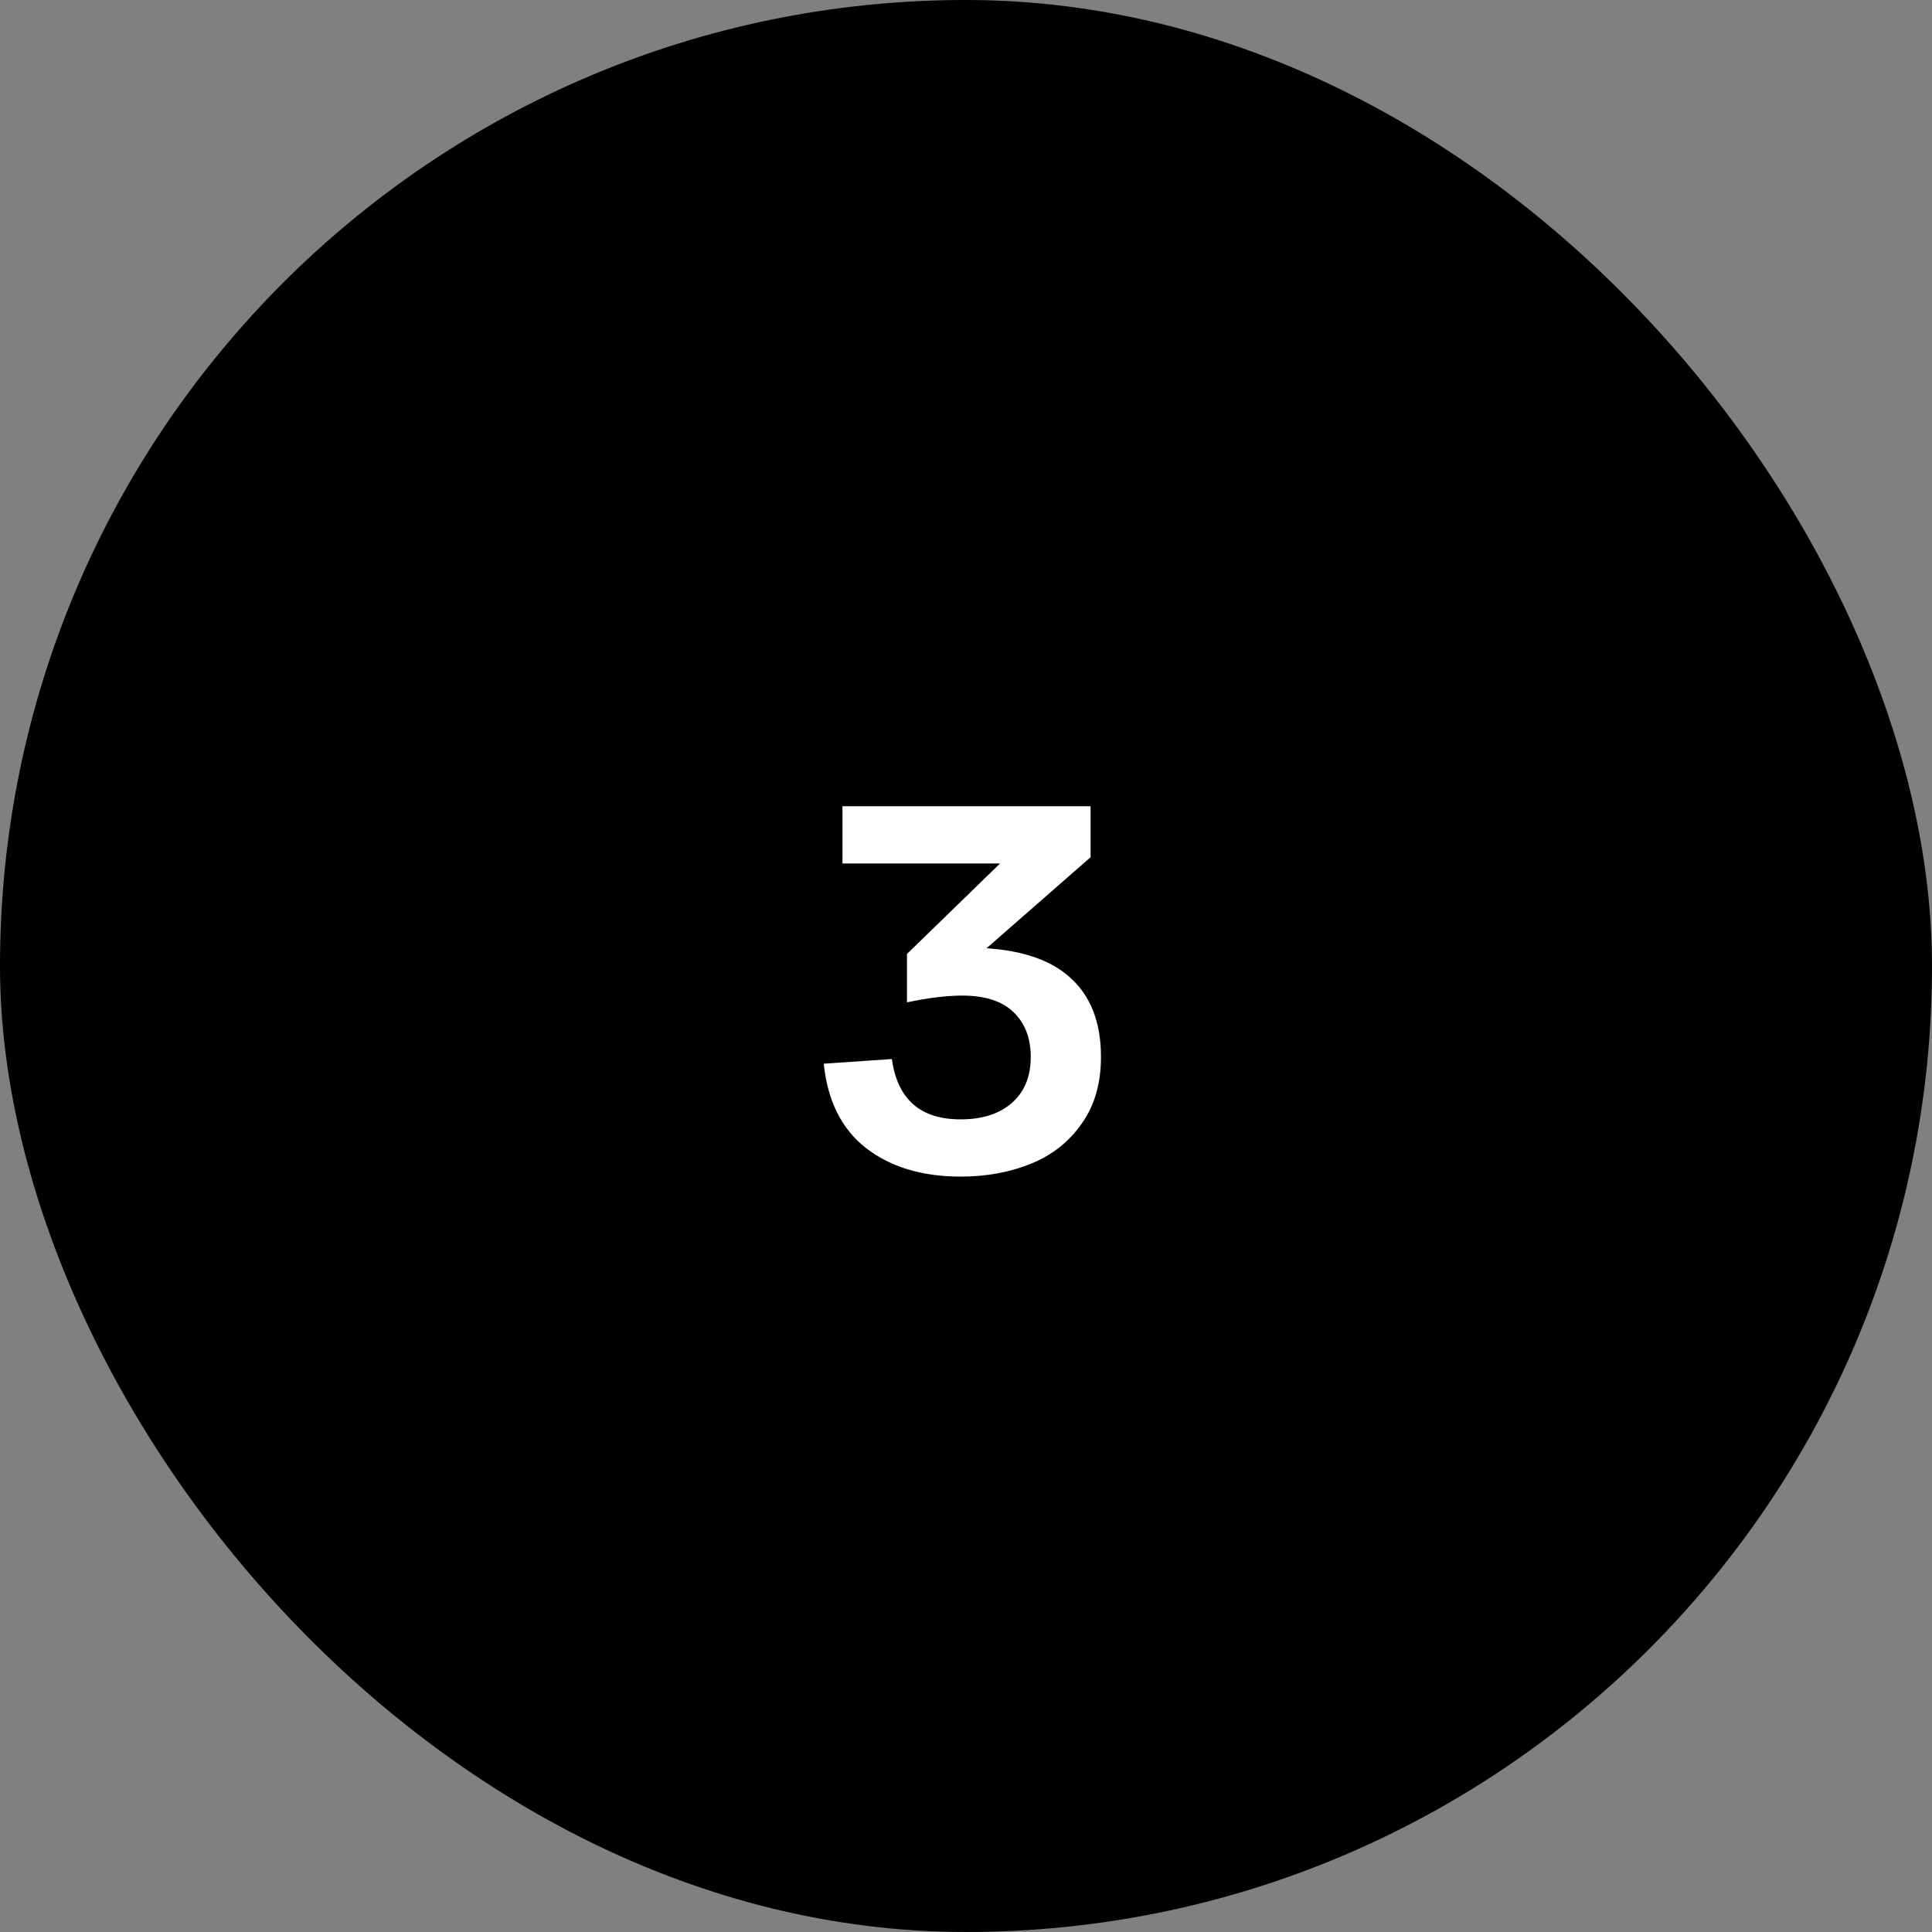
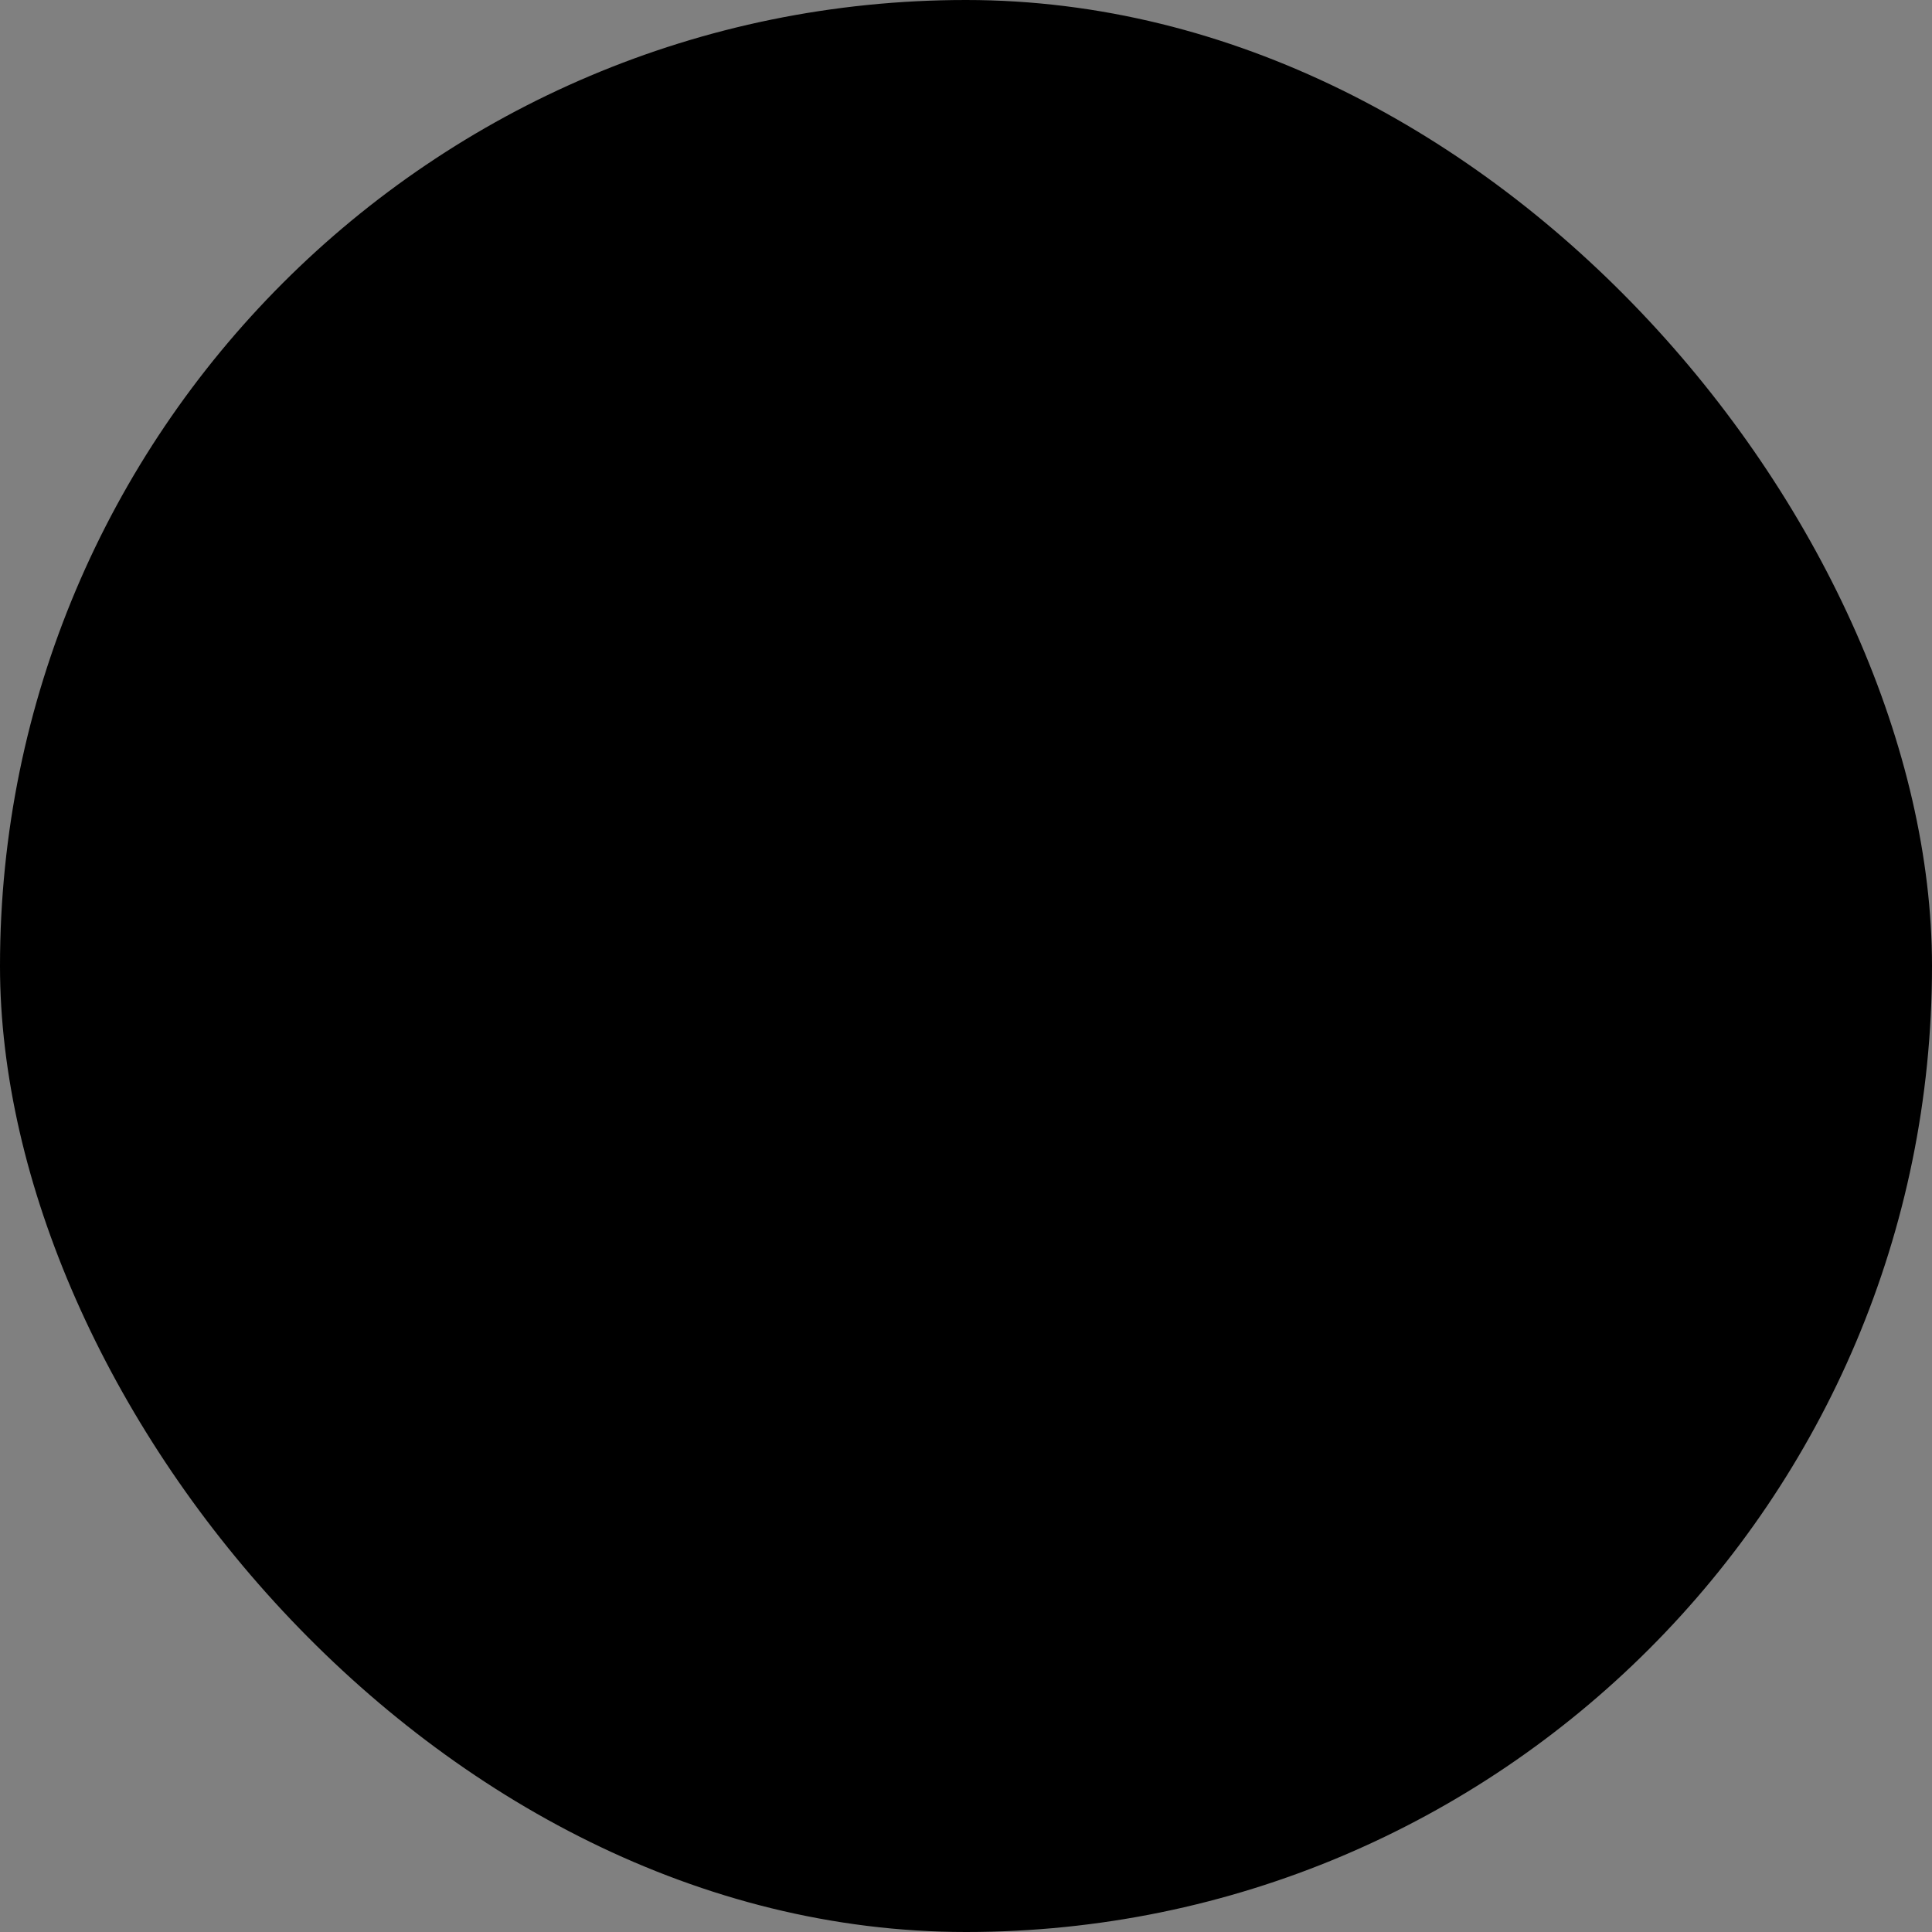
<svg xmlns="http://www.w3.org/2000/svg" width="52" height="52" viewBox="0 0 52 52" fill="none">
  <rect x="0" y="0" width="52" height="52" fill="#808080" stroke="none" />
  <rect width="52" height="52" rx="26" fill="black" />
-   <path d="M28.765 26.278C29.344 26.773 29.633 27.496 29.633 28.448C29.633 29.157 29.461 29.755 29.115 30.24C28.779 30.725 28.327 31.085 27.757 31.318C27.188 31.551 26.553 31.668 25.853 31.668C24.817 31.668 23.968 31.411 23.305 30.898C22.652 30.385 22.274 29.629 22.171 28.63L24.005 28.504C24.155 29.587 24.771 30.128 25.853 30.128C26.432 30.128 26.889 29.983 27.225 29.694C27.571 29.395 27.743 28.98 27.743 28.448C27.743 27.944 27.589 27.543 27.281 27.244C26.973 26.945 26.511 26.796 25.895 26.796C25.485 26.796 24.99 26.857 24.411 26.978V25.676L26.917 23.24H22.675V21.7H29.353V23.072L26.553 25.522C27.524 25.587 28.261 25.839 28.765 26.278Z" fill="white" />
</svg>